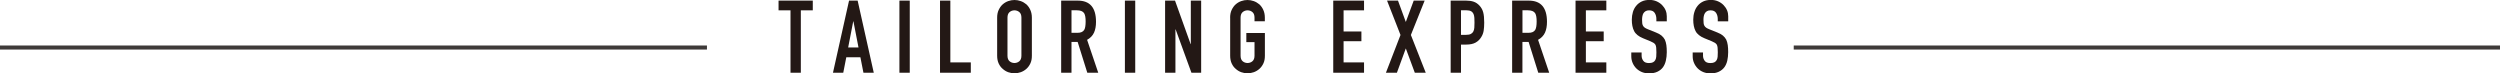
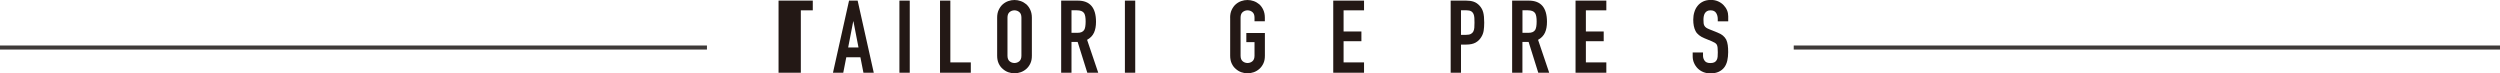
<svg xmlns="http://www.w3.org/2000/svg" viewBox="0 0 617.01 18.1">
  <defs>
    <style>.d{fill:#231815;}.e{fill:none;stroke:#3e3a39;stroke-miterlimit:10;}</style>
  </defs>
  <g id="a" />
  <g id="b">
    <g id="c">
      <g>
        <g>
-           <path class="d" d="M195.1,17.95V2.55h-2.95V.15h8.45V2.55h-2.95v15.4h-2.55Z" />
+           <path class="d" d="M195.1,17.95h-2.95V.15h8.45V2.55h-2.95v15.4h-2.55Z" />
          <path class="d" d="M205.58,17.95L209.55,.15h2.12l3.98,17.8h-2.55l-.75-3.82h-3.48l-.75,3.82h-2.55Zm6.3-6.23l-1.25-6.45h-.05l-1.25,6.45h2.55Z" />
          <path class="d" d="M221.98,17.95V.15h2.55V17.95h-2.55Z" />
          <path class="d" d="M232,17.95V.15h2.55V15.4h5.05v2.55h-7.6Z" />
          <path class="d" d="M246.1,4.35c0-.72,.12-1.35,.38-1.9s.58-1.01,1-1.38c.4-.35,.85-.62,1.36-.8,.51-.18,1.02-.27,1.54-.27s1.03,.09,1.54,.27c.51,.18,.97,.45,1.39,.8,.4,.37,.73,.82,.98,1.38s.38,1.18,.38,1.9V13.75c0,.75-.12,1.39-.38,1.92-.25,.53-.58,.98-.98,1.33-.42,.37-.88,.64-1.39,.82-.51,.18-1.02,.27-1.54,.27s-1.03-.09-1.54-.27c-.51-.18-.96-.46-1.36-.82-.42-.35-.75-.79-1-1.33-.25-.53-.38-1.17-.38-1.92V4.35Zm2.55,9.4c0,.62,.17,1.07,.51,1.36,.34,.29,.75,.44,1.21,.44s.87-.15,1.21-.44c.34-.29,.51-.75,.51-1.36V4.35c0-.62-.17-1.07-.51-1.36-.34-.29-.75-.44-1.21-.44s-.87,.15-1.21,.44c-.34,.29-.51,.75-.51,1.36V13.75Z" />
          <path class="d" d="M261.9,17.95V.15h4.1c3,0,4.5,1.74,4.5,5.23,0,1.05-.16,1.94-.49,2.67-.33,.73-.9,1.33-1.71,1.78l2.75,8.12h-2.7l-2.38-7.6h-1.52v7.6h-2.55Zm2.55-15.4v5.55h1.45c.45,0,.81-.06,1.07-.19s.48-.3,.62-.54c.13-.23,.23-.52,.27-.86,.05-.34,.08-.74,.08-1.19s-.02-.85-.08-1.19c-.05-.34-.15-.64-.3-.89-.32-.47-.92-.7-1.8-.7h-1.33Z" />
          <path class="d" d="M277.63,17.95V.15h2.55V17.95h-2.55Z" />
-           <path class="d" d="M287.55,17.95V.15h2.45l3.85,10.73h.05V.15h2.55V17.95h-2.4l-3.9-10.7h-.05v10.7h-2.55Z" />
          <path class="d" d="M303.6,4.35c0-.72,.12-1.35,.38-1.9s.58-1.01,1-1.38c.4-.35,.85-.62,1.36-.8,.51-.18,1.02-.27,1.54-.27s1.03,.09,1.54,.27c.51,.18,.97,.45,1.39,.8,.4,.37,.73,.82,.98,1.38s.38,1.18,.38,1.9v.9h-2.55v-.9c0-.62-.17-1.07-.51-1.36-.34-.29-.75-.44-1.21-.44s-.87,.15-1.21,.44c-.34,.29-.51,.75-.51,1.36V13.75c0,.62,.17,1.07,.51,1.36,.34,.29,.75,.44,1.21,.44s.87-.15,1.21-.44c.34-.29,.51-.75,.51-1.36v-3.35h-2.02v-2.25h4.58v5.6c0,.75-.12,1.39-.38,1.92-.25,.53-.58,.98-.98,1.33-.42,.37-.88,.64-1.39,.82-.51,.18-1.02,.27-1.54,.27s-1.03-.09-1.54-.27c-.51-.18-.96-.46-1.36-.82-.42-.35-.75-.79-1-1.33-.25-.53-.38-1.17-.38-1.92V4.35Z" />
          <path class="d" d="M329.05,17.95V.15h7.6V2.55h-5.05V7.77h4.4v2.4h-4.4v5.23h5.05v2.55h-7.6Z" />
-           <path class="d" d="M342.05,17.95l3.6-9.32-3.32-8.48h2.7l1.93,5.27,1.95-5.27h2.7l-3.4,8.48,3.67,9.32h-2.7l-2.22-6-2.2,6h-2.7Z" />
          <path class="d" d="M358.03,17.95V.15h3.83c.7,0,1.32,.09,1.85,.27,.53,.18,1.02,.51,1.45,.98,.43,.47,.73,1.01,.9,1.64,.17,.62,.25,1.47,.25,2.54,0,.8-.05,1.47-.14,2.02-.09,.55-.29,1.07-.59,1.55-.35,.58-.82,1.04-1.4,1.36-.58,.32-1.35,.49-2.3,.49h-1.3v6.95h-2.55Zm2.55-15.4v6.05h1.23c.52,0,.92-.07,1.2-.22,.28-.15,.49-.36,.62-.62,.13-.25,.21-.56,.24-.93,.02-.37,.04-.78,.04-1.23,0-.42,0-.81-.03-1.19s-.09-.7-.22-.99c-.13-.28-.33-.5-.6-.65-.27-.15-.65-.23-1.15-.23h-1.33Z" />
          <path class="d" d="M373.2,17.95V.15h4.1c3,0,4.5,1.74,4.5,5.23,0,1.05-.16,1.94-.49,2.67-.33,.73-.9,1.33-1.71,1.78l2.75,8.12h-2.7l-2.38-7.6h-1.53v7.6h-2.55Zm2.55-15.4v5.55h1.45c.45,0,.81-.06,1.08-.19s.47-.3,.62-.54c.13-.23,.22-.52,.27-.86,.05-.34,.08-.74,.08-1.19s-.02-.85-.08-1.19c-.05-.34-.15-.64-.3-.89-.32-.47-.92-.7-1.8-.7h-1.33Z" />
          <path class="d" d="M388.85,17.95V.15h7.6V2.55h-5.05V7.77h4.4v2.4h-4.4v5.23h5.05v2.55h-7.6Z" />
-           <path class="d" d="M411.35,5.27h-2.55v-.57c0-.58-.14-1.09-.41-1.51-.28-.43-.74-.64-1.39-.64-.35,0-.63,.07-.85,.2-.22,.13-.39,.3-.53,.5-.13,.22-.22,.46-.27,.74-.05,.28-.08,.56-.08,.86,0,.35,.01,.64,.04,.88,.03,.23,.09,.44,.19,.62,.1,.18,.25,.34,.44,.48,.19,.13,.45,.27,.79,.4l1.95,.78c.57,.22,1.03,.47,1.38,.76,.35,.29,.62,.63,.83,1.01,.18,.4,.31,.85,.38,1.36,.07,.51,.1,1.09,.1,1.74,0,.75-.08,1.45-.23,2.09-.15,.64-.39,1.19-.72,1.64-.35,.47-.81,.83-1.38,1.1-.57,.27-1.26,.4-2.08,.4-.62,0-1.19-.11-1.72-.32-.53-.22-.99-.52-1.38-.9-.38-.38-.69-.83-.91-1.34-.22-.51-.34-1.06-.34-1.66v-.95h2.55v.8c0,.47,.14,.89,.41,1.26,.28,.38,.74,.56,1.39,.56,.43,0,.77-.06,1.01-.19,.24-.12,.43-.3,.56-.54,.13-.23,.21-.51,.24-.84,.03-.32,.04-.69,.04-1.09,0-.47-.02-.85-.05-1.15-.03-.3-.1-.54-.2-.73-.12-.18-.27-.33-.46-.45-.19-.12-.45-.24-.76-.38l-1.83-.75c-1.1-.45-1.84-1.05-2.21-1.79-.38-.74-.56-1.67-.56-2.79,0-.67,.09-1.3,.27-1.9,.18-.6,.46-1.12,.83-1.55,.35-.43,.8-.78,1.34-1.04,.54-.26,1.19-.39,1.94-.39,.63,0,1.21,.12,1.74,.35,.52,.23,.98,.54,1.36,.93,.77,.8,1.15,1.72,1.15,2.75v1.25Z" />
          <path class="d" d="M426.5,5.27h-2.55v-.57c0-.58-.14-1.09-.41-1.51-.27-.43-.74-.64-1.39-.64-.35,0-.63,.07-.85,.2-.22,.13-.39,.3-.52,.5-.13,.22-.23,.46-.28,.74-.05,.28-.08,.56-.08,.86,0,.35,.01,.64,.04,.88,.02,.23,.09,.44,.19,.62,.1,.18,.25,.34,.44,.48,.19,.13,.45,.27,.79,.4l1.95,.78c.57,.22,1.02,.47,1.38,.76,.35,.29,.62,.63,.83,1.01,.18,.4,.31,.85,.38,1.36,.07,.51,.1,1.09,.1,1.74,0,.75-.08,1.45-.22,2.09-.15,.64-.39,1.19-.73,1.64-.35,.47-.81,.83-1.38,1.1s-1.26,.4-2.08,.4c-.62,0-1.19-.11-1.72-.32s-.99-.52-1.38-.9c-.38-.38-.69-.83-.91-1.34-.23-.51-.34-1.06-.34-1.66v-.95h2.55v.8c0,.47,.14,.89,.41,1.26,.27,.38,.74,.56,1.39,.56,.43,0,.77-.06,1.01-.19s.43-.3,.56-.54c.13-.23,.21-.51,.24-.84,.03-.32,.04-.69,.04-1.09,0-.47-.02-.85-.05-1.15-.03-.3-.1-.54-.2-.73-.12-.18-.27-.33-.46-.45-.19-.12-.45-.24-.76-.38l-1.82-.75c-1.1-.45-1.84-1.05-2.21-1.79-.38-.74-.56-1.67-.56-2.79,0-.67,.09-1.3,.28-1.9,.18-.6,.46-1.12,.82-1.55,.35-.43,.8-.78,1.34-1.04,.54-.26,1.19-.39,1.94-.39,.63,0,1.21,.12,1.74,.35,.53,.23,.98,.54,1.36,.93,.77,.8,1.15,1.72,1.15,2.75v1.25Z" />
        </g>
        <g>
          <line class="e" y1="11.73" x2="174.48" y2="11.73" />
          <line class="e" x1="442.7" y1="11.73" x2="617.01" y2="11.73" />
        </g>
      </g>
    </g>
  </g>
</svg>